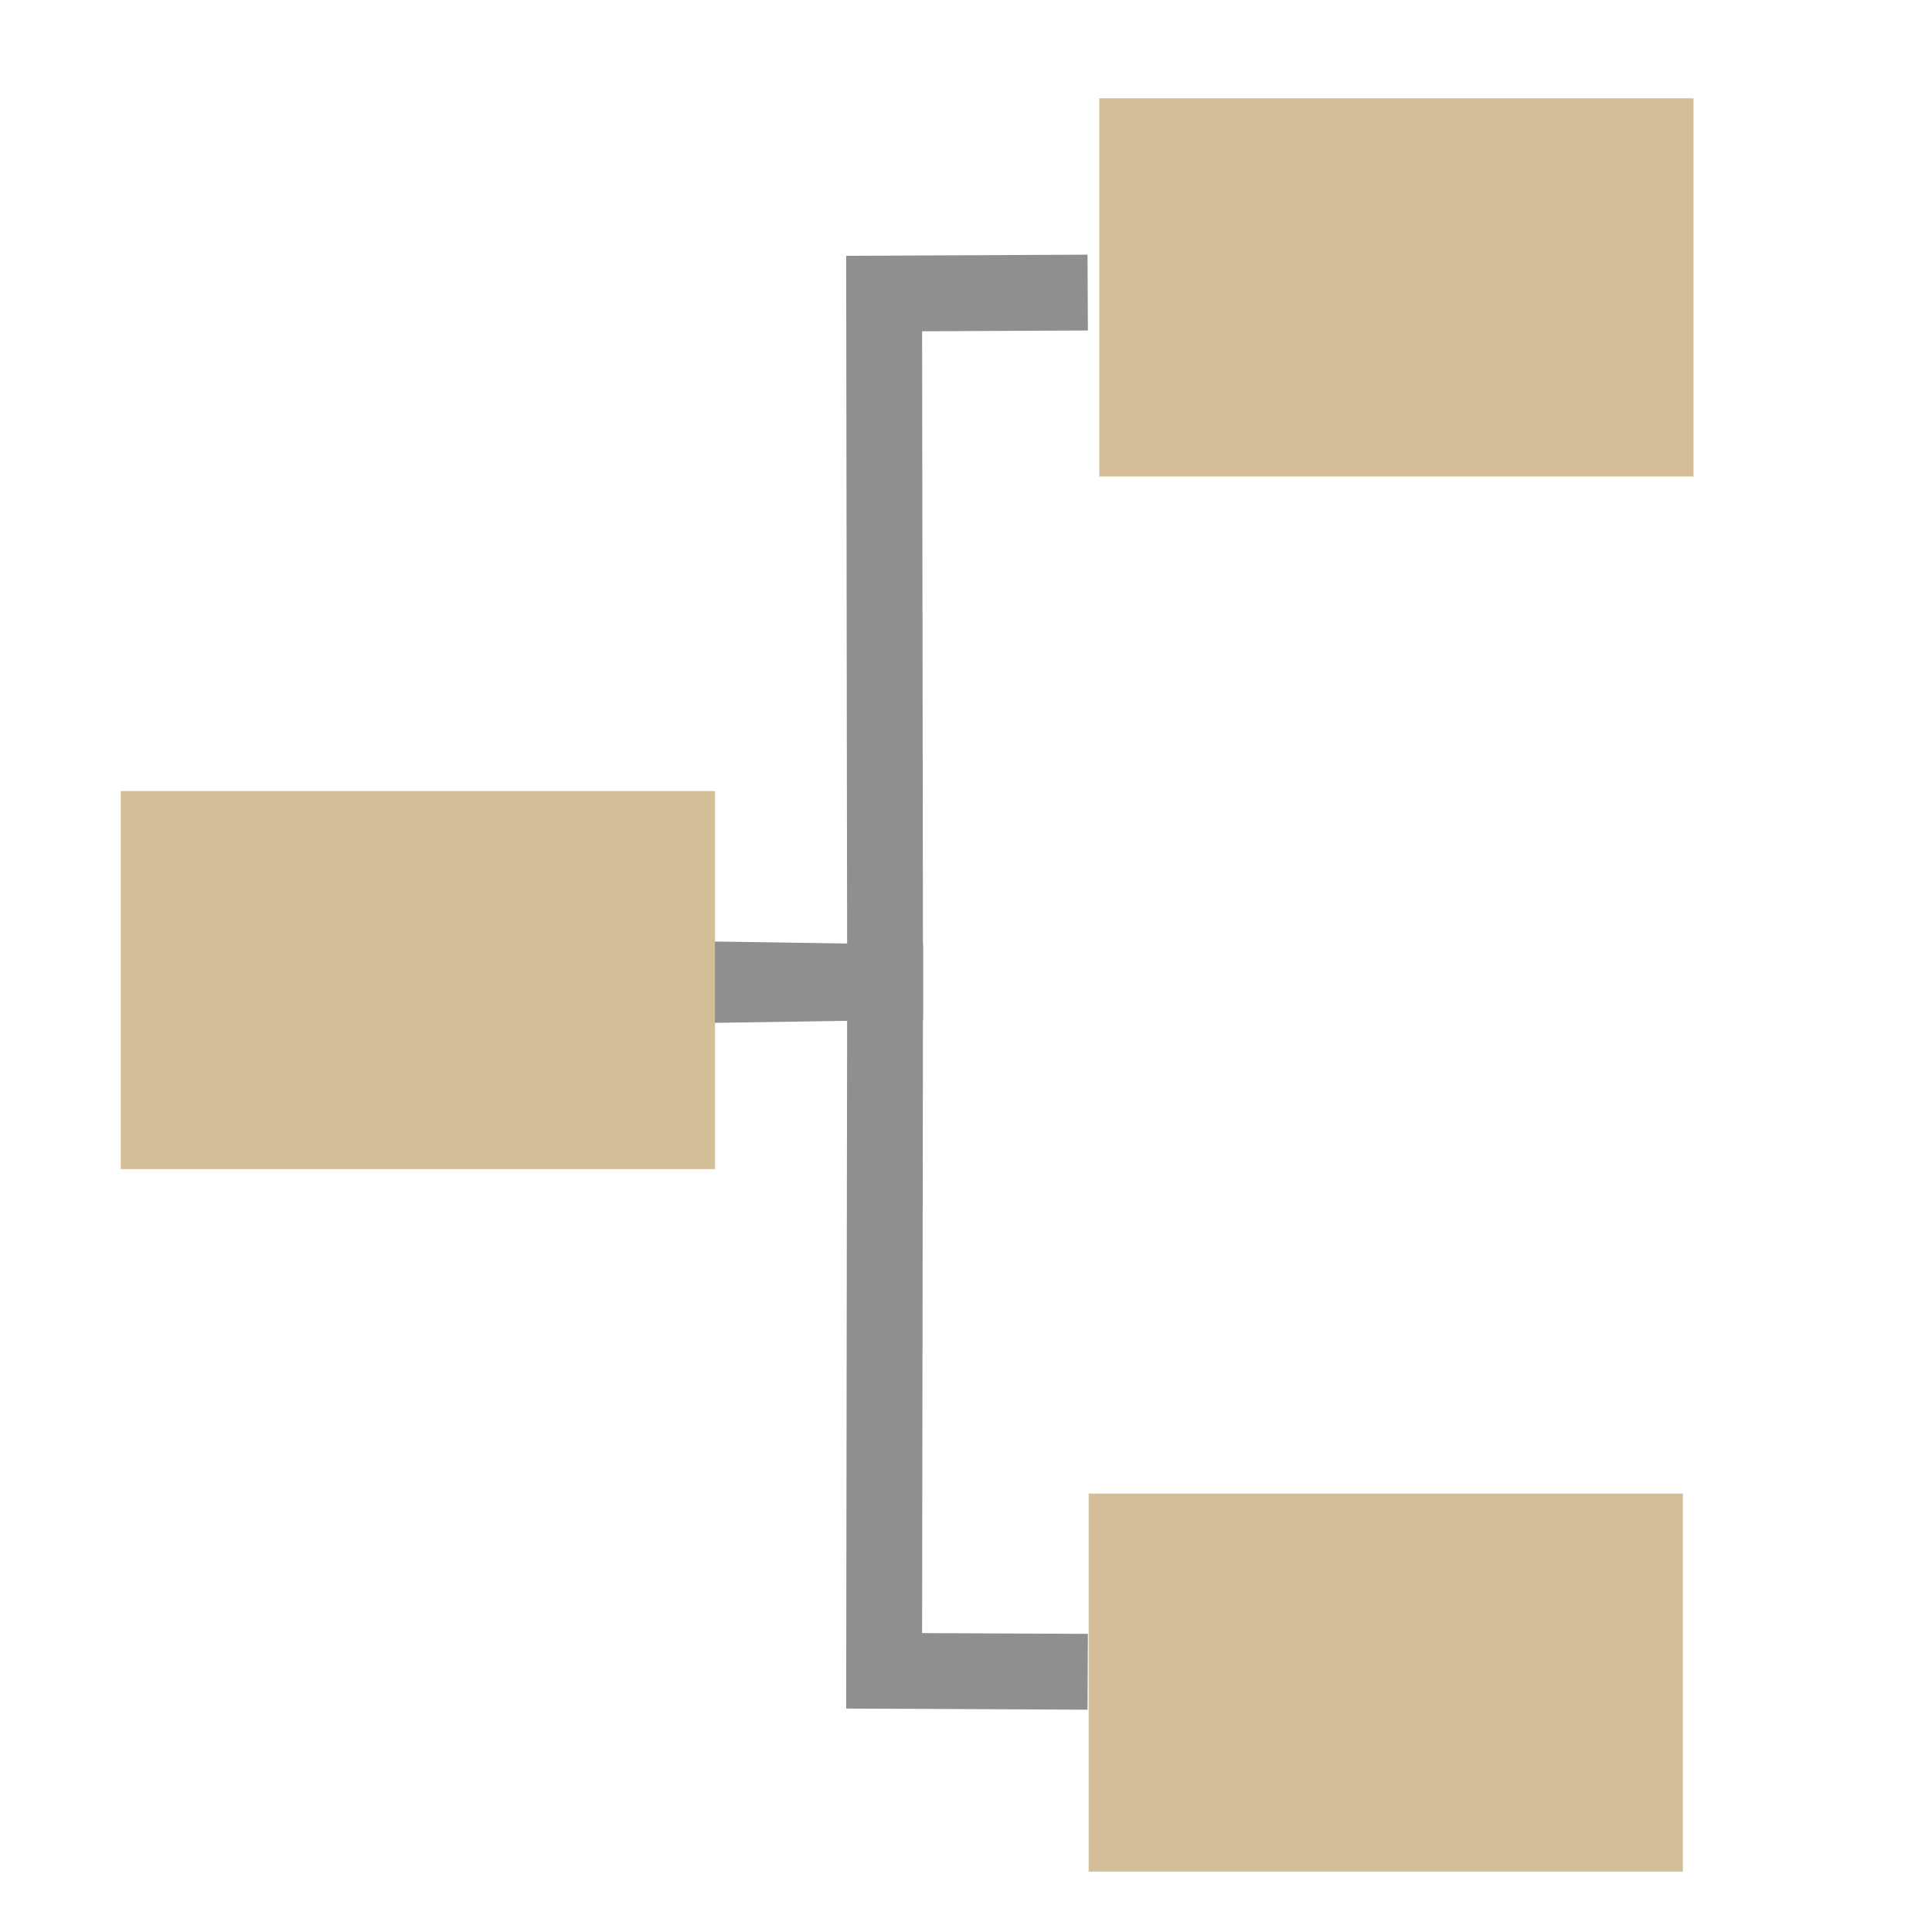
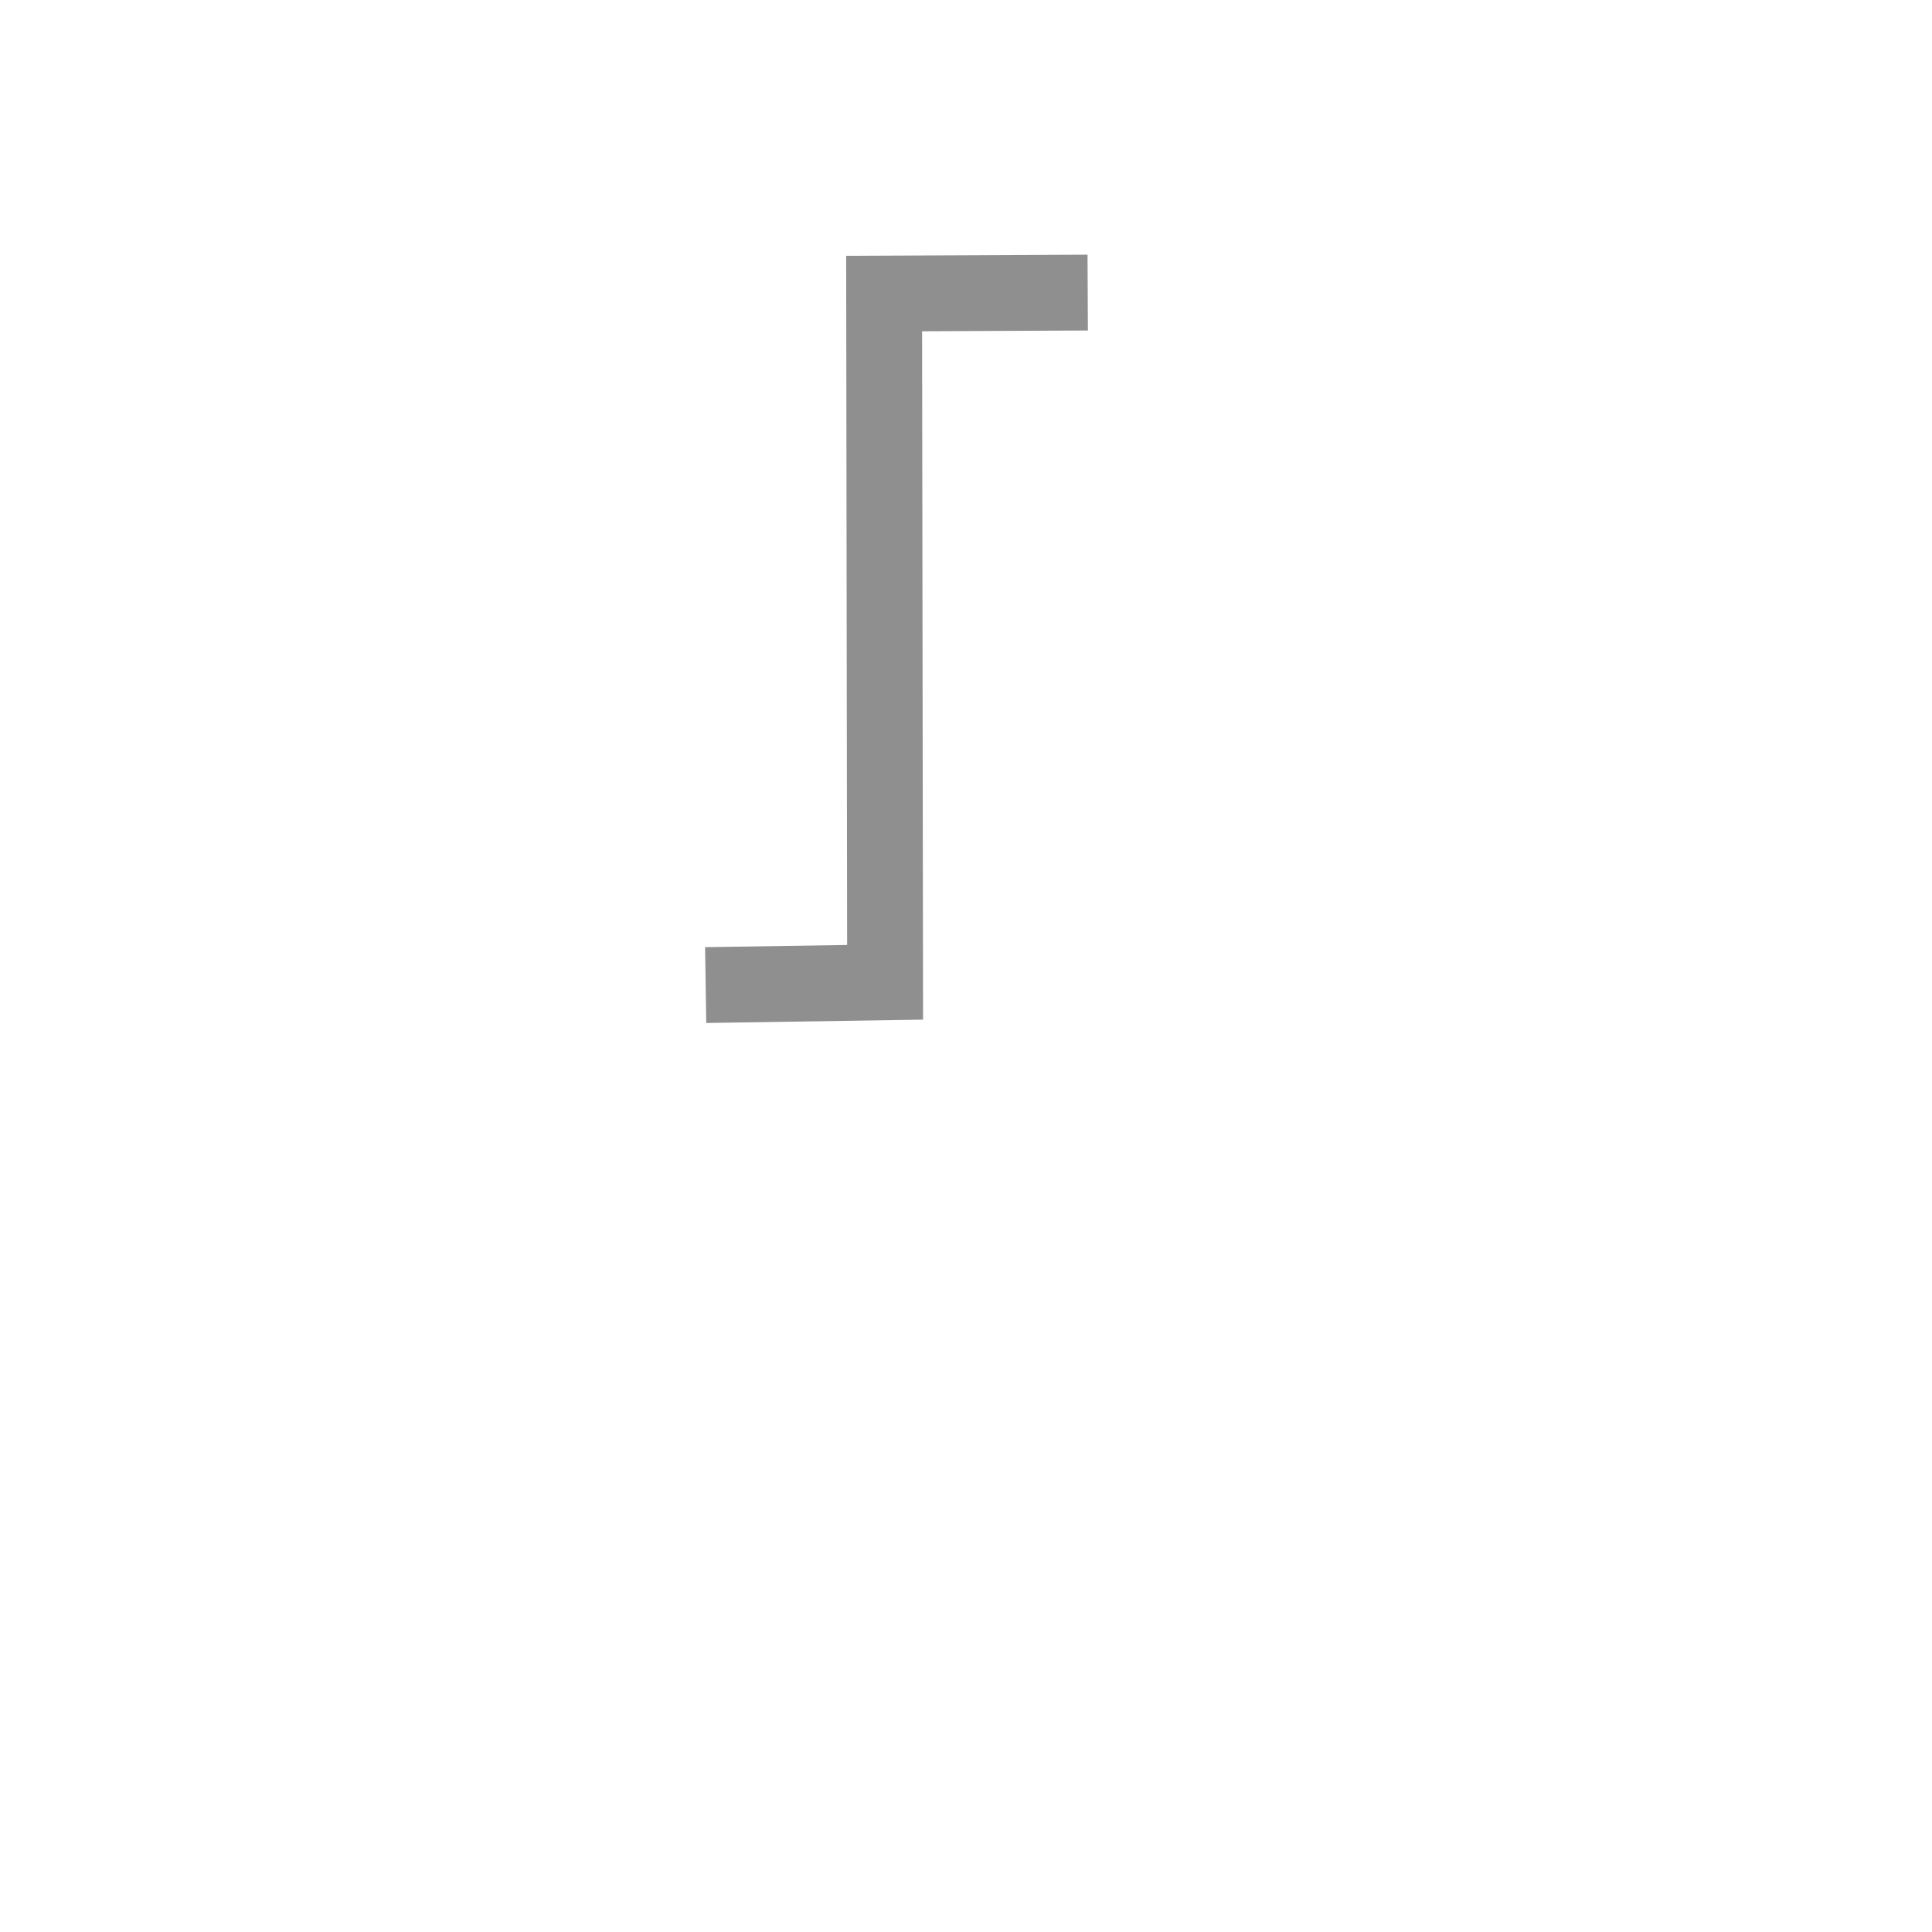
<svg xmlns="http://www.w3.org/2000/svg" width="16" height="16" version="1.1">
  <path style="fill:none;stroke:#8f8f8f;stroke-width:0.628" d="m 5.844,8.158 1.486,-0.023 -0.008,-5.704 1.686,-0.008" />
-   <path style="fill:none;stroke:#8f8f8f;stroke-width:0.628" d="m 5.844,8.11 1.486,0.023 -0.008,5.704 1.686,0.008" />
-   <path style="fill:#d4be98" d="M 1,6.551 H 5.921 V 9.682 H 1 Z" />
-   <path style="fill:#d4be98" d="m 9.104,0.814 h 4.921 V 3.946 h -4.921 z" />
-   <path style="fill:#d4be98" d="M 9.016,12.369 H 13.937 V 15.5 H 9.016 Z" />
+   <path style="fill:#d4be98" d="M 1,6.551 H 5.921 H 1 Z" />
</svg>